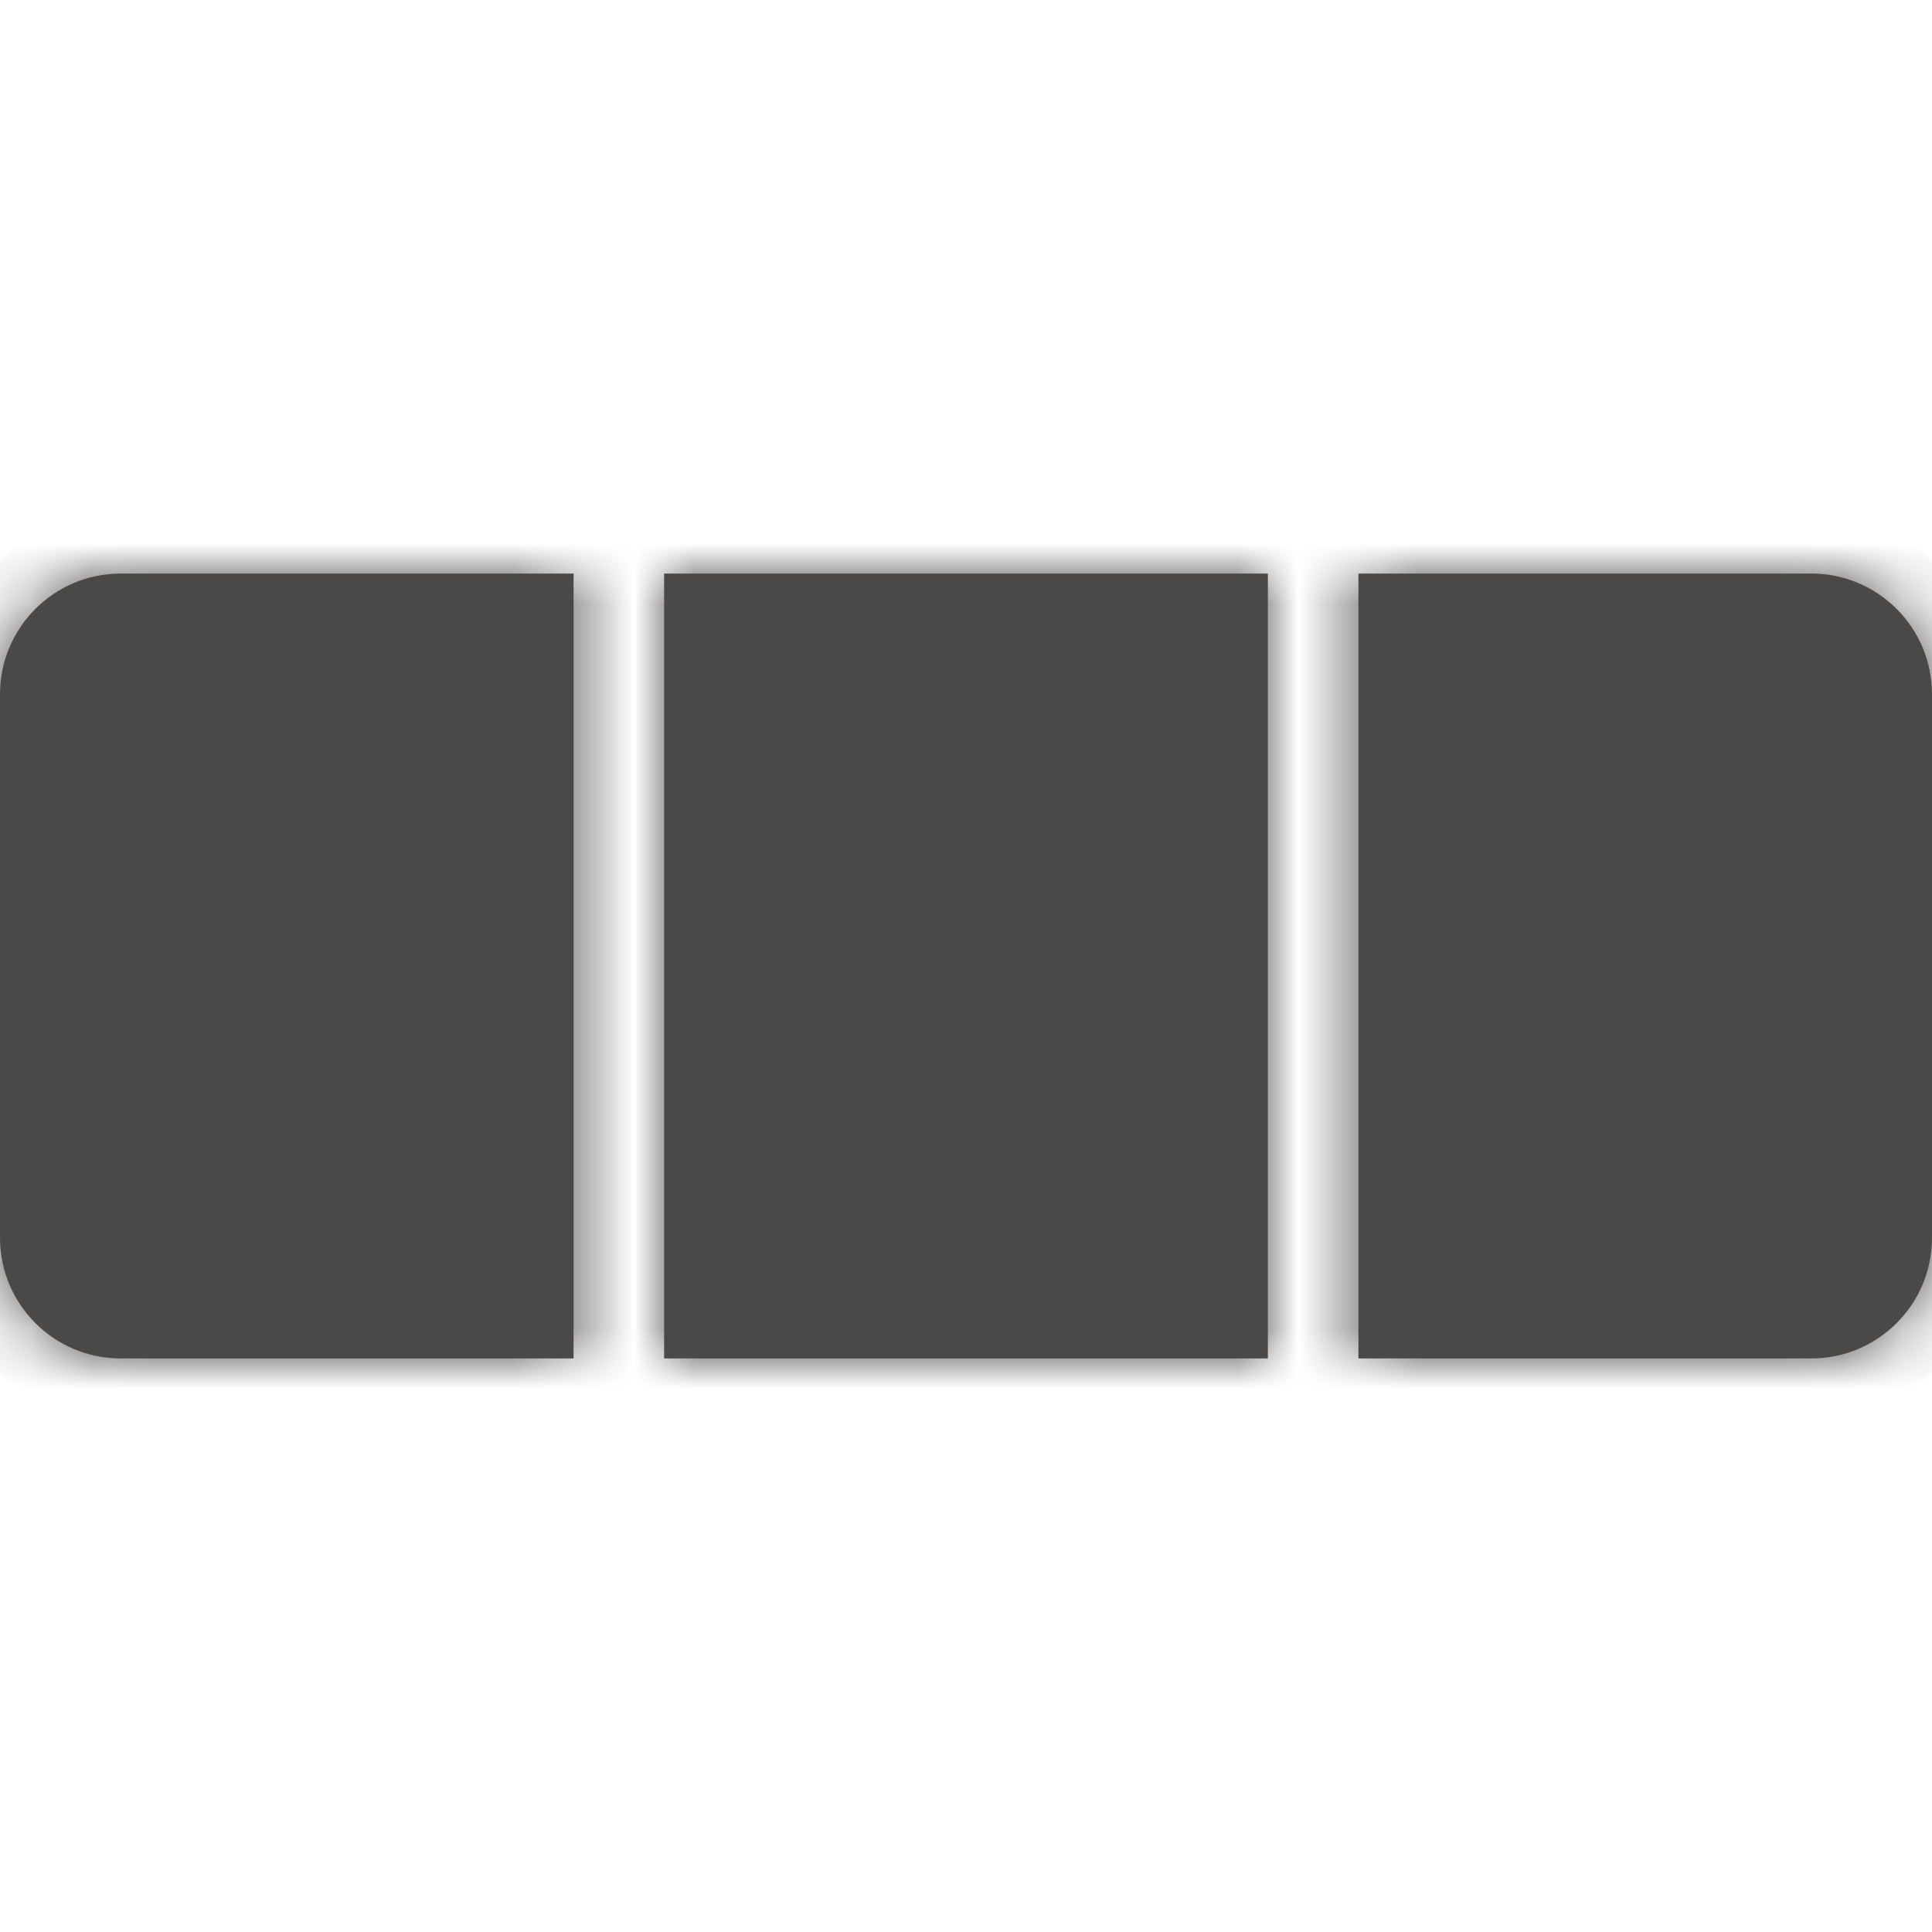
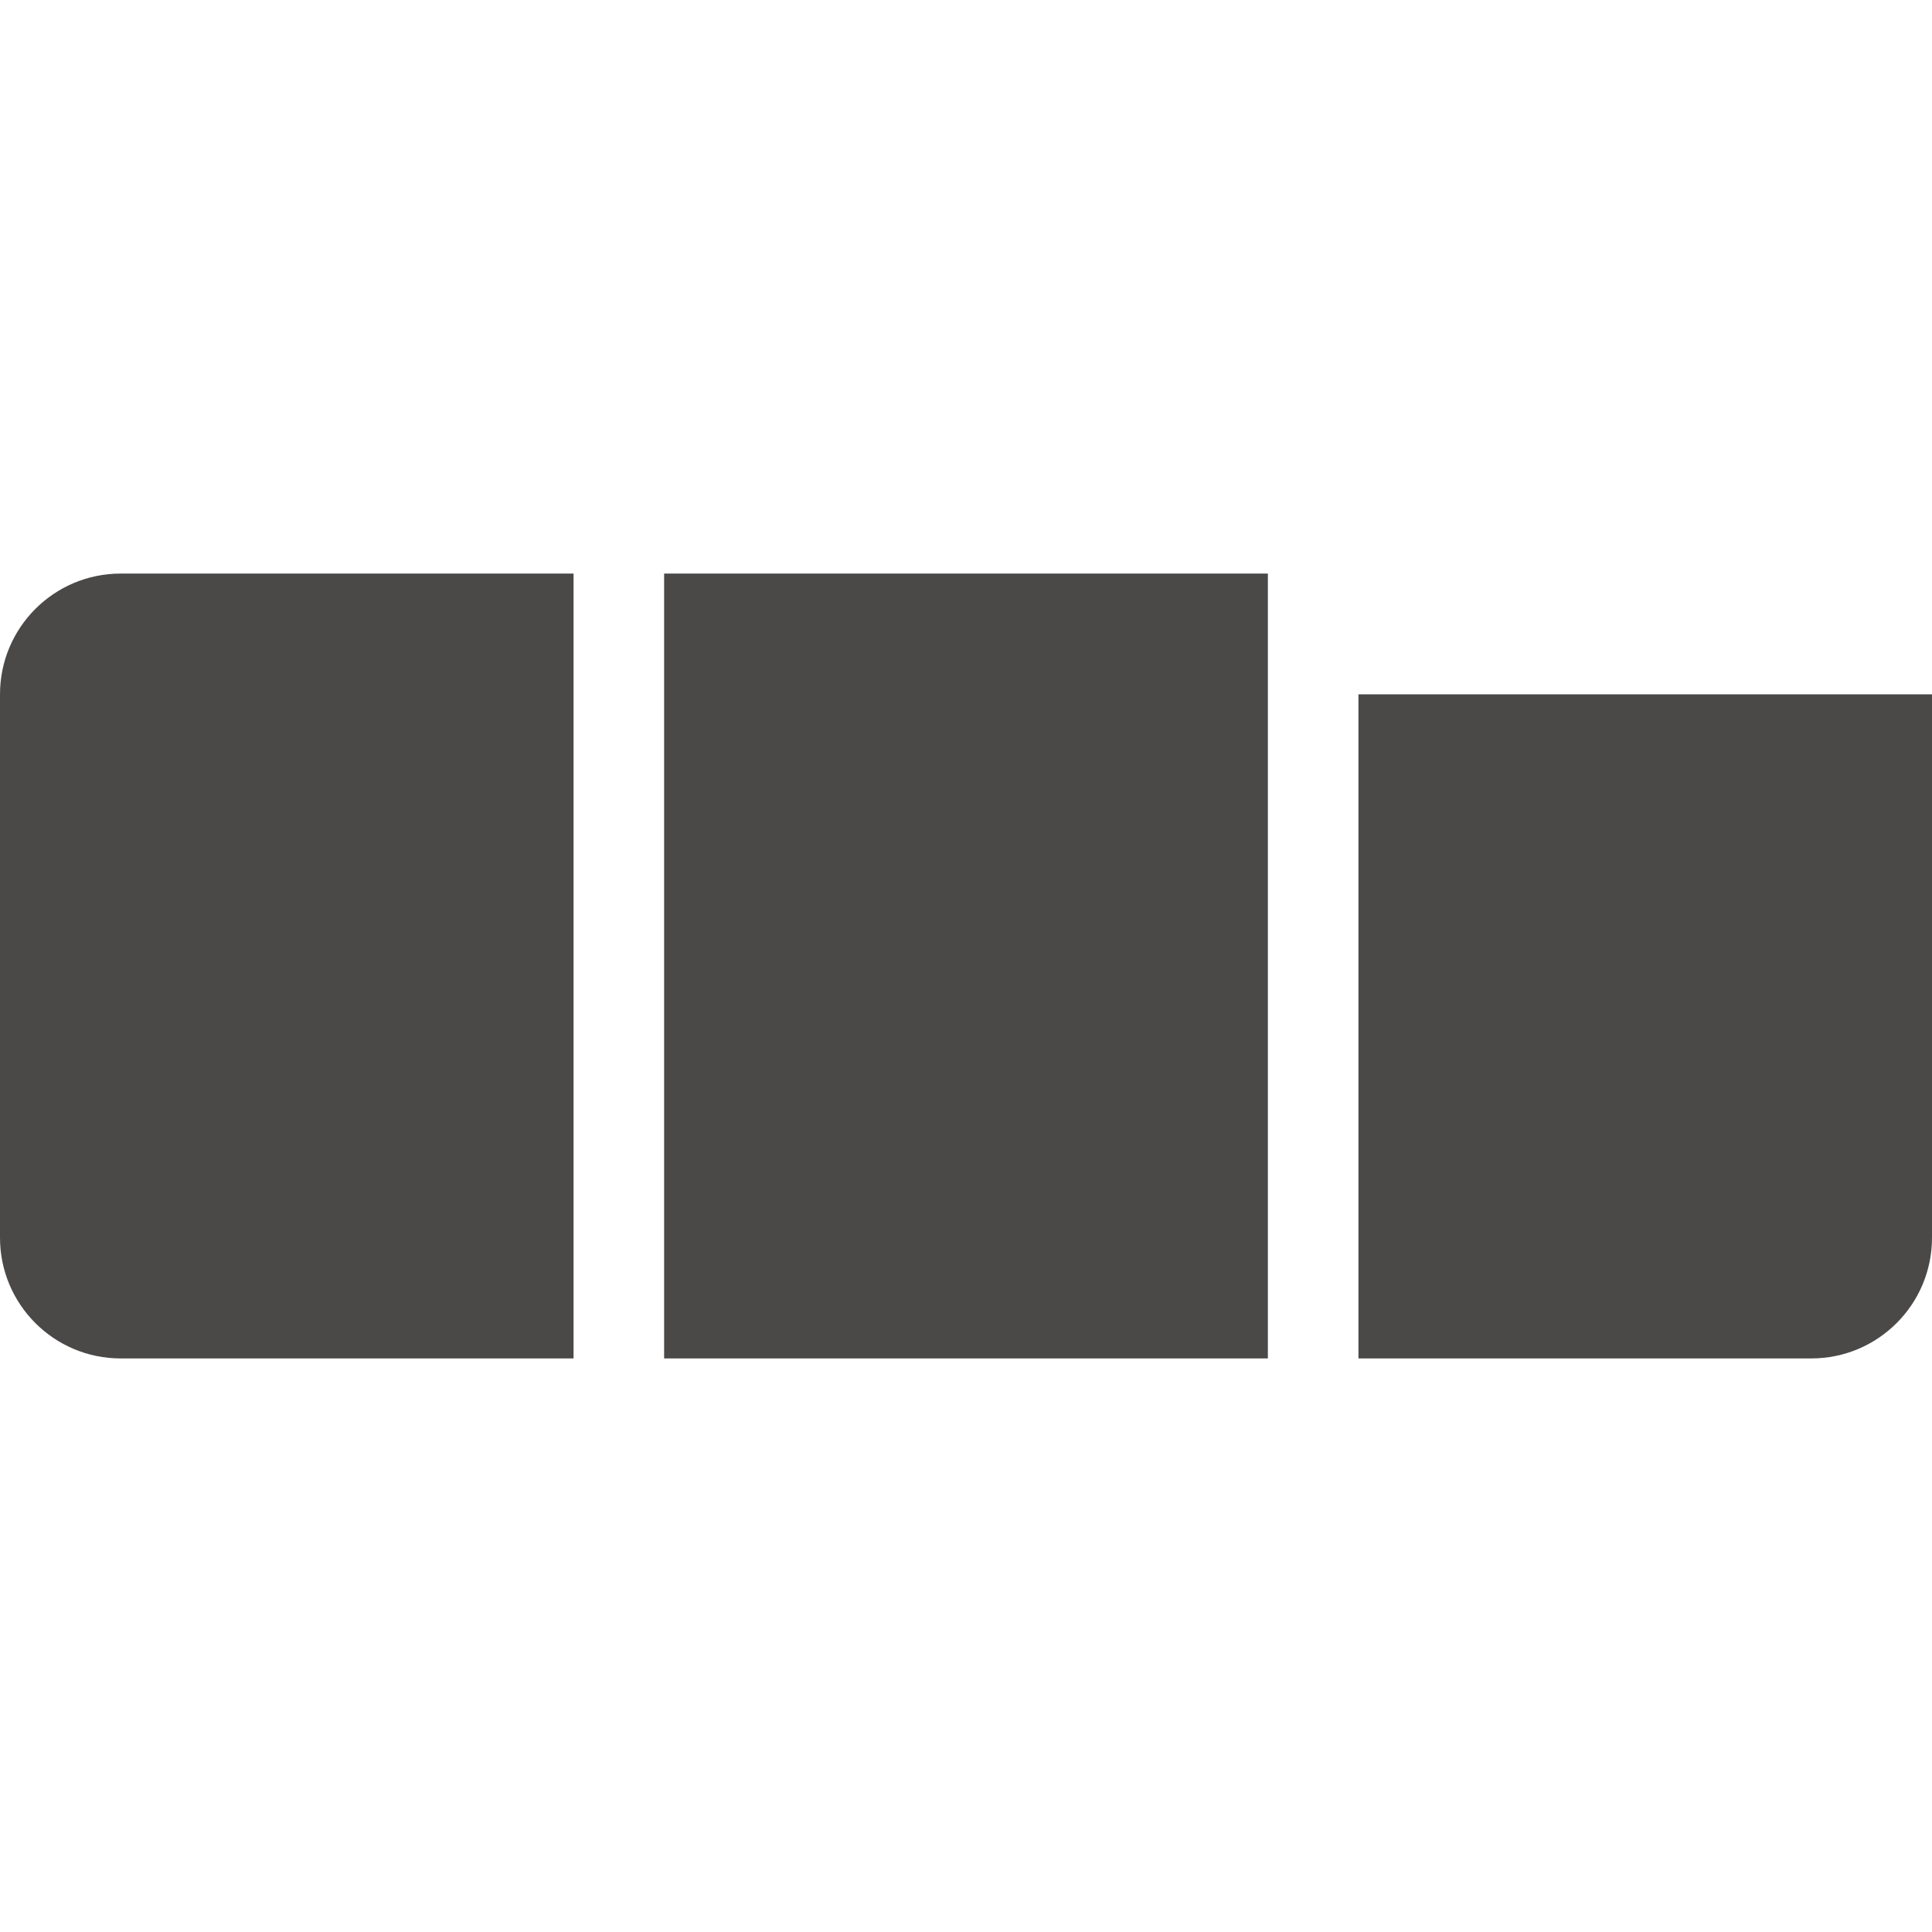
<svg xmlns="http://www.w3.org/2000/svg" width="32" height="32" fill="none" viewBox="0 0 32 13">
  <mask id="path-1-inside-1" fill="#fff">
    <path fill-rule="evenodd" d="M0 2C0 0.895 0.895 0 2 0H9.5V13H2C0.895 13 0 12.105 0 11V2ZM11 13V0H21V13H11ZM22.5 13H30C31.105 13 32 12.105 32 11V2C32 0.895 31.105 0 30 0H22.5V13Z" clip-rule="evenodd" />
  </mask>
-   <path fill="#4b4848" fill-rule="evenodd" d="M0 2C0 0.895 0.895 0 2 0H9.5V13H2C0.895 13 0 12.105 0 11V2ZM11 13V0H21V13H11ZM22.5 13H30C31.105 13 32 12.105 32 11V2C32 0.895 31.105 0 30 0H22.5V13Z" clip-rule="evenodd" />
-   <path fill="#4b4848" d="M9.5 0H10.5V-1H9.5V0ZM9.5 13V14H10.5V13H9.5ZM11 0V-1H10V0H11ZM11 13H10V14H11V13ZM21 0H22V-1H21V0ZM21 13V14H22V13H21ZM22.5 13H21.5V14H22.5V13ZM22.5 0V-1H21.5V0H22.5ZM2 -1C0.343 -1 -1 0.343 -1 2H1C1 1.448 1.448 1 2 1V-1ZM9.5 -1H2V1H9.5V-1ZM10.5 13V0H8.5V13H10.5ZM2 14H9.5V12H2V14ZM-1 11C-1 12.657 0.343 14 2 14V12C1.448 12 1 11.552 1 11H-1ZM-1 2V11H1V2H-1ZM10 0V13H12V0H10ZM21 -1H11V1H21V-1ZM22 13V0H20V13H22ZM11 14H21V12H11V14ZM22.5 14H30V12H22.5V14ZM30 14C31.657 14 33 12.657 33 11H31C31 11.552 30.552 12 30 12V14ZM33 11V2H31V11H33ZM33 2C33 0.343 31.657 -1 30 -1V1C30.552 1 31 1.448 31 2H33ZM30 -1H22.5V1H30V-1ZM21.5 0V13H23.5V0H21.5Z" mask="url(#path-1-inside-1)" />
+   <path fill="#4b4848" fill-rule="evenodd" d="M0 2C0 0.895 0.895 0 2 0H9.5V13H2C0.895 13 0 12.105 0 11V2ZM11 13V0H21V13H11ZM22.5 13H30C31.105 13 32 12.105 32 11V2H22.5V13Z" clip-rule="evenodd" />
</svg>